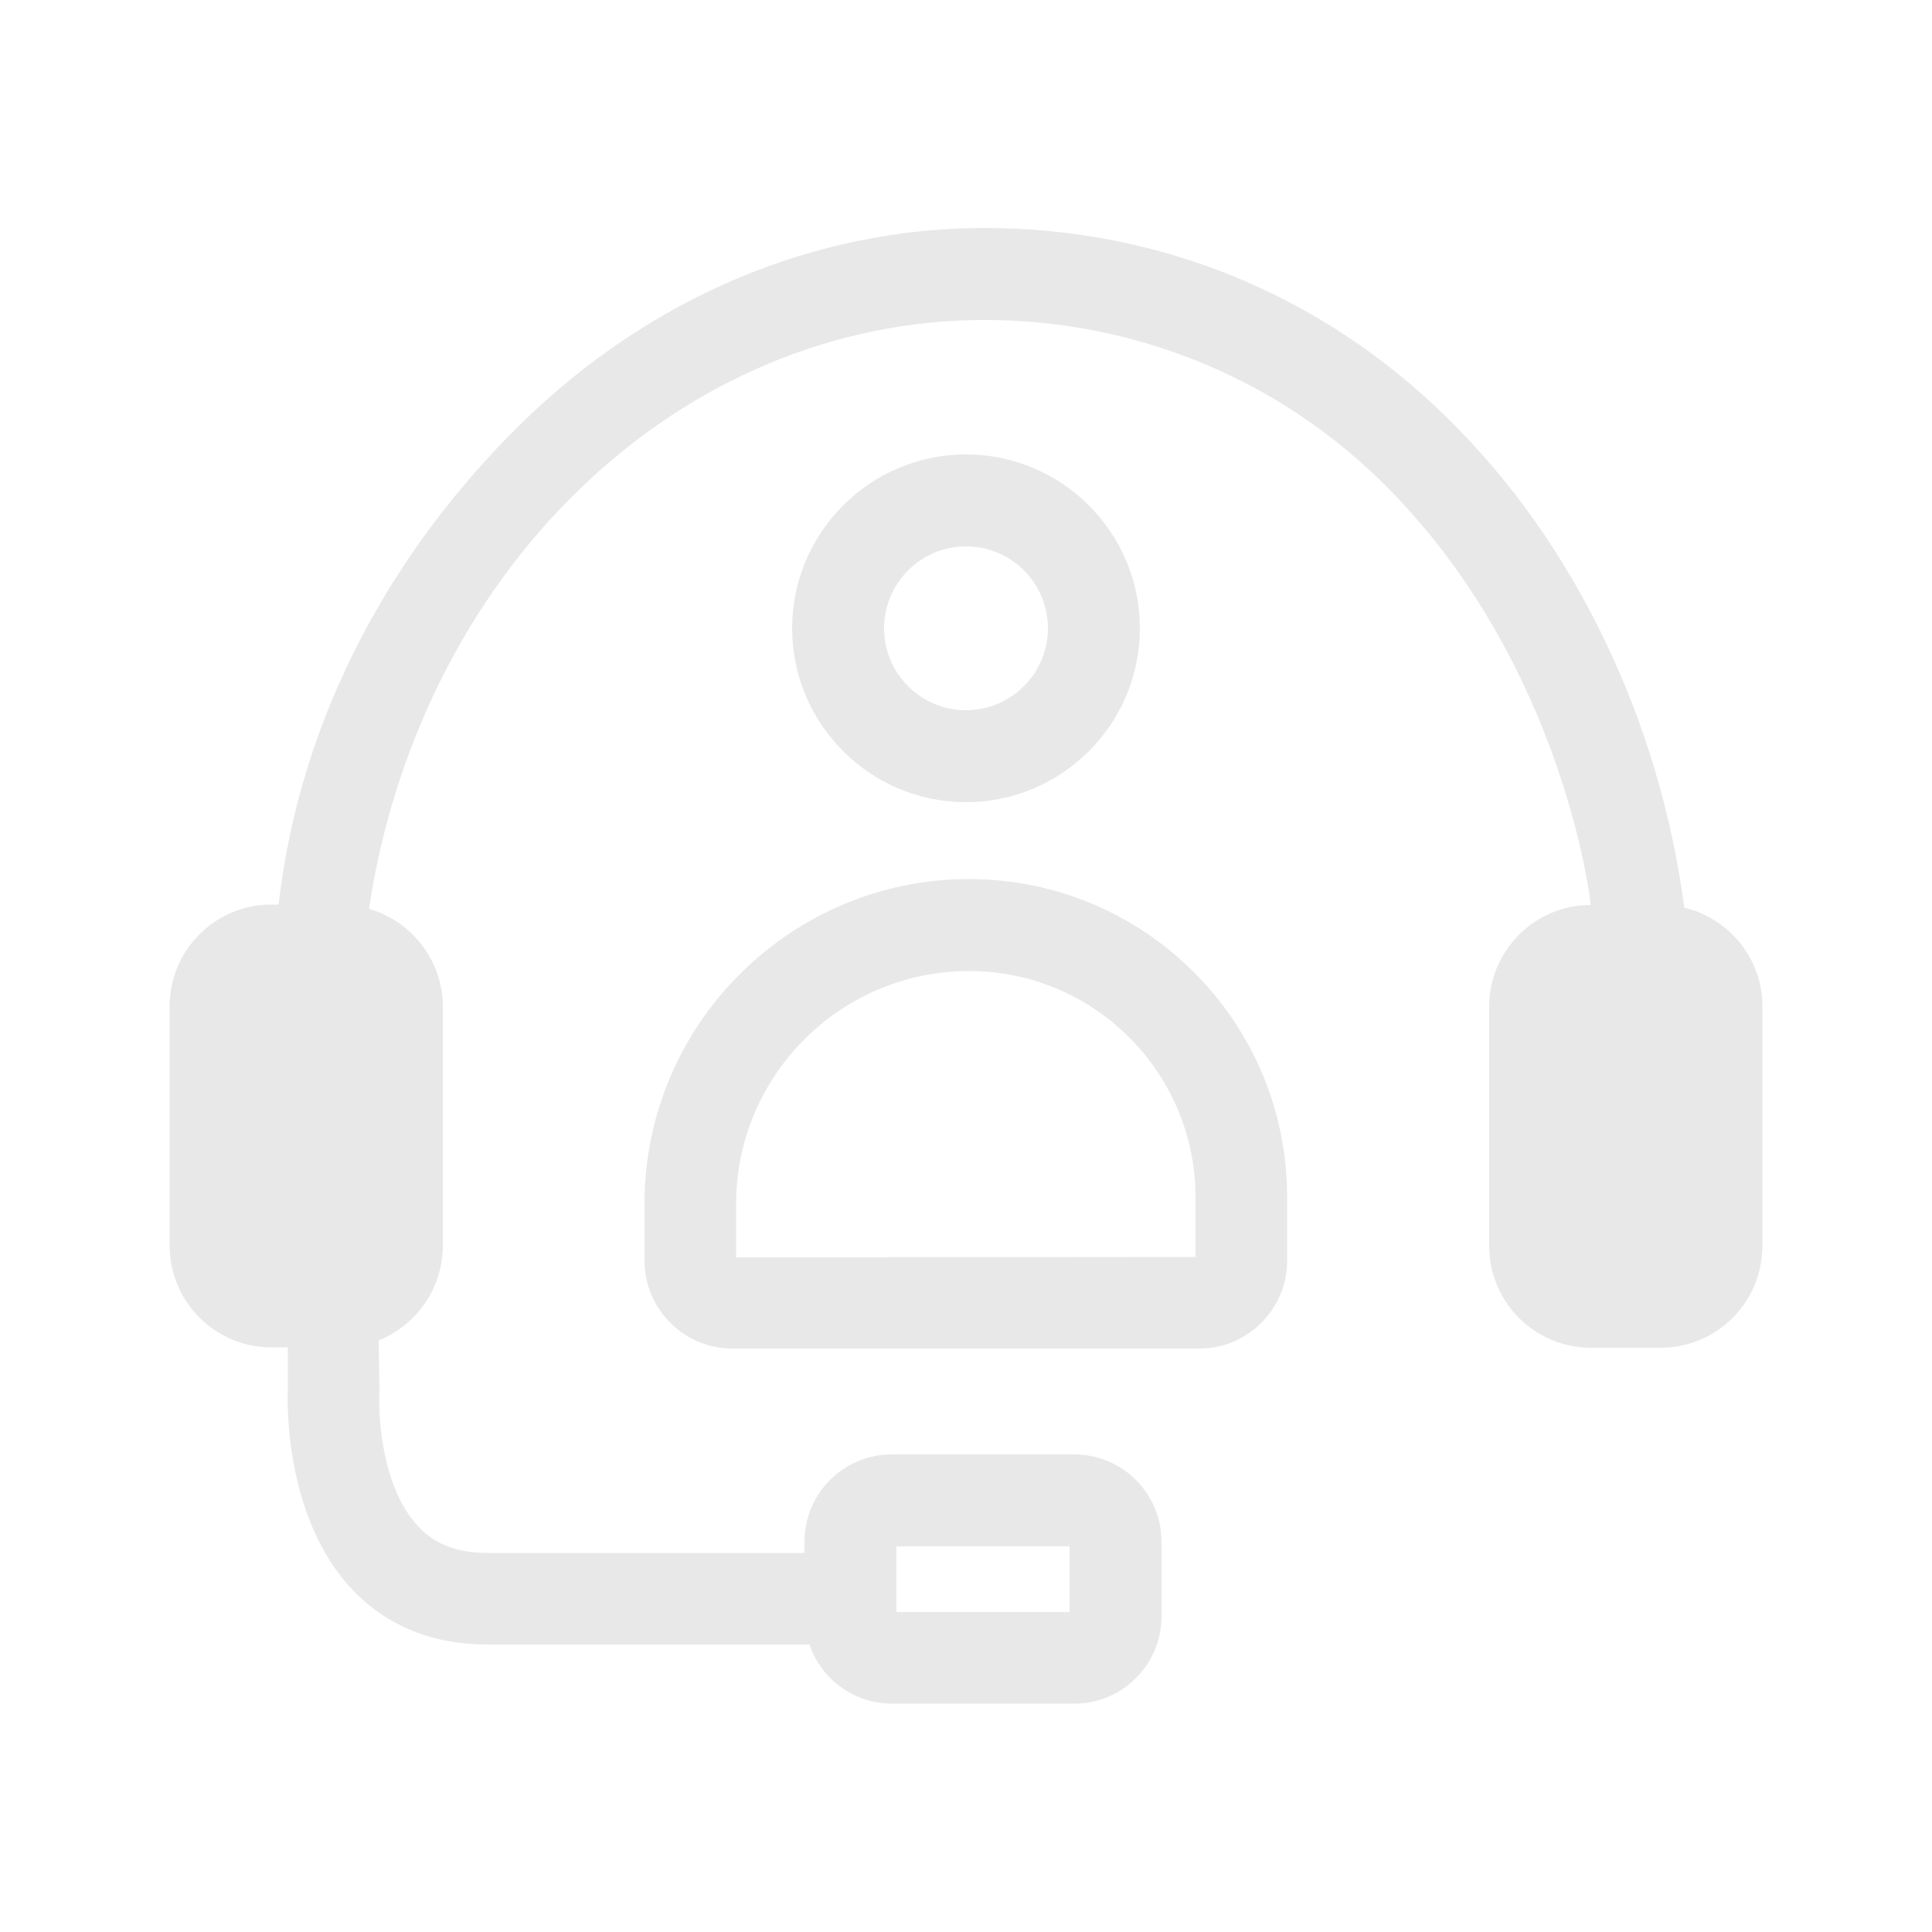
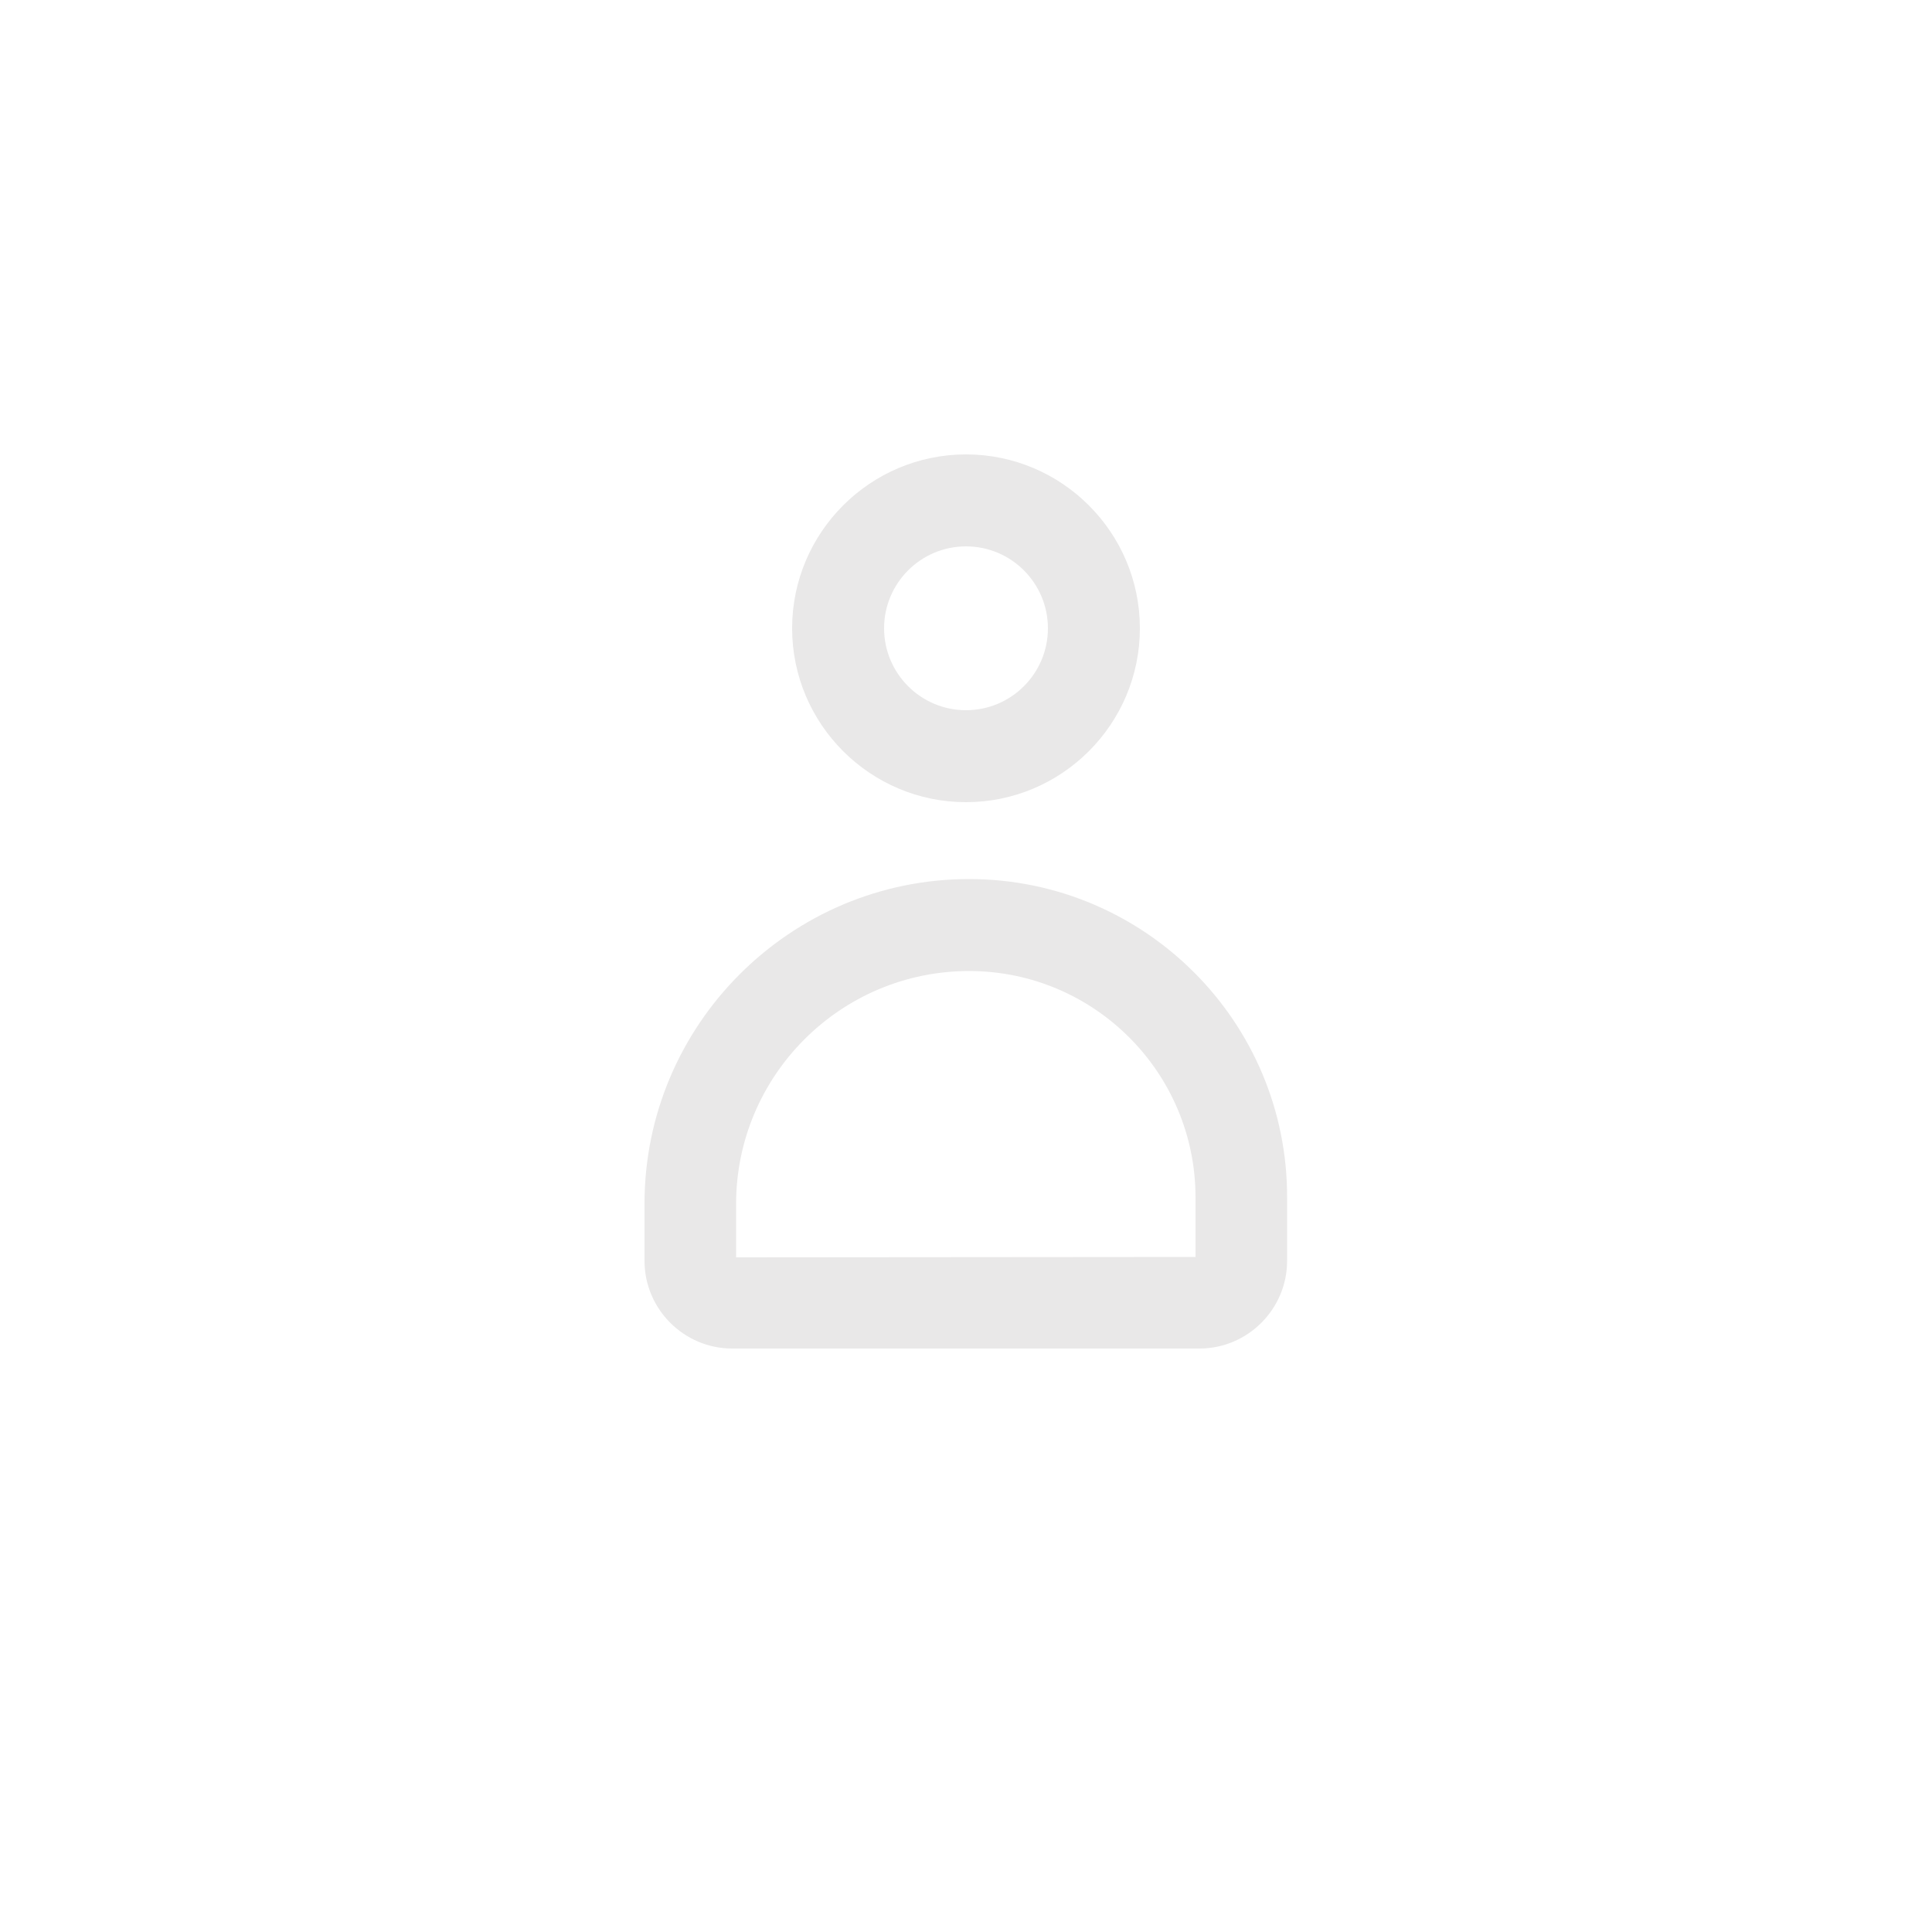
<svg xmlns="http://www.w3.org/2000/svg" version="1.1" id="Capa_1" x="0px" y="0px" viewBox="0 0 500 500" style="enable-background:new 0 0 500 500;" xml:space="preserve">
  <style type="text/css">
	.st0{fill:none;}
	.st1{fill:#F75700;}
	.st2{fill:#E9E8E8;}
</style>
  <g>
-     <path class="st2" d="M435.9,234.9c-6.4-48.3-28.2-94.2-61.1-126.5C341.5,75.5,299,59,254.8,59c-44.1,0-86.7,18-120,50.7   c-32.8,32.2-57,74.9-62.7,124.4l-1.9,0c-14.5,0-26.3,11.8-26.3,26.3v62c0,14.5,11.8,26.3,26.3,26.3h4.3l0,10.1l0,0.2   c-0.1,1.3-1.6,33,16.6,52.3c9,9.5,20.8,14.3,35.1,14.3h83.3c3.1,9.2,11.7,15.3,21.4,15.3H278c12.5,0,22.6-10.1,22.6-22.6V399   c0-12.5-10.1-22.6-22.6-22.6h-47.2c-12.5,0-22.6,10.1-22.6,22.6v2.9h-82.1c-7.6,0-13.5-2.2-17.8-6.8c-9.3-9.7-10.5-28.3-10.1-34.7   L98,346.9c9.9-4,16.6-13.7,16.6-24.4v-62c0-11.7-7.8-22-19.1-25.3c6.3-42,25.5-80.5,54.3-108.4c29.2-28.4,66.5-44,105-44   c38.3,0,76.2,14.8,104.7,43.8c45.7,46.5,52.2,107.6,52.2,107.6c-14.5,0-26.3,11.8-26.3,26.3v62c0,14.5,11.8,26.3,26.3,26.3h18.1   c14.5,0,26.3-11.8,26.3-26.3v-62C456.2,248.4,447.7,237.7,435.9,234.9z M232,417.2v-17h44.8v17H232z" />
    <g>
      <path class="st2" d="M250,207.6c24.8,0,45-20.2,45-45c0-24.8-20.2-45-45-45c-24.8,0-45,20.2-45,45    C205,187.4,225.2,207.6,250,207.6z M228.8,162.6c0-11.7,9.5-21.2,21.2-21.2c11.7,0,21.2,9.5,21.2,21.2c0,11.7-9.5,21.2-21.2,21.2    C238.3,183.8,228.8,174.3,228.8,162.6z" />
      <path class="st2" d="M250.8,227.5c-46.3,0-84,37.7-84,84v14.8c0,12.5,10.2,22.7,22.7,22.7h120.9c12.5,0,22.7-10.2,22.7-22.7v-16.4    C333.2,264.4,296.2,227.5,250.8,227.5z M309.4,309.9v15.4l-118.9,0.1v-13.8c0-33.2,27-60.3,60.3-60.3    C283.1,251.3,309.4,277.5,309.4,309.9z" />
    </g>
  </g>
</svg>